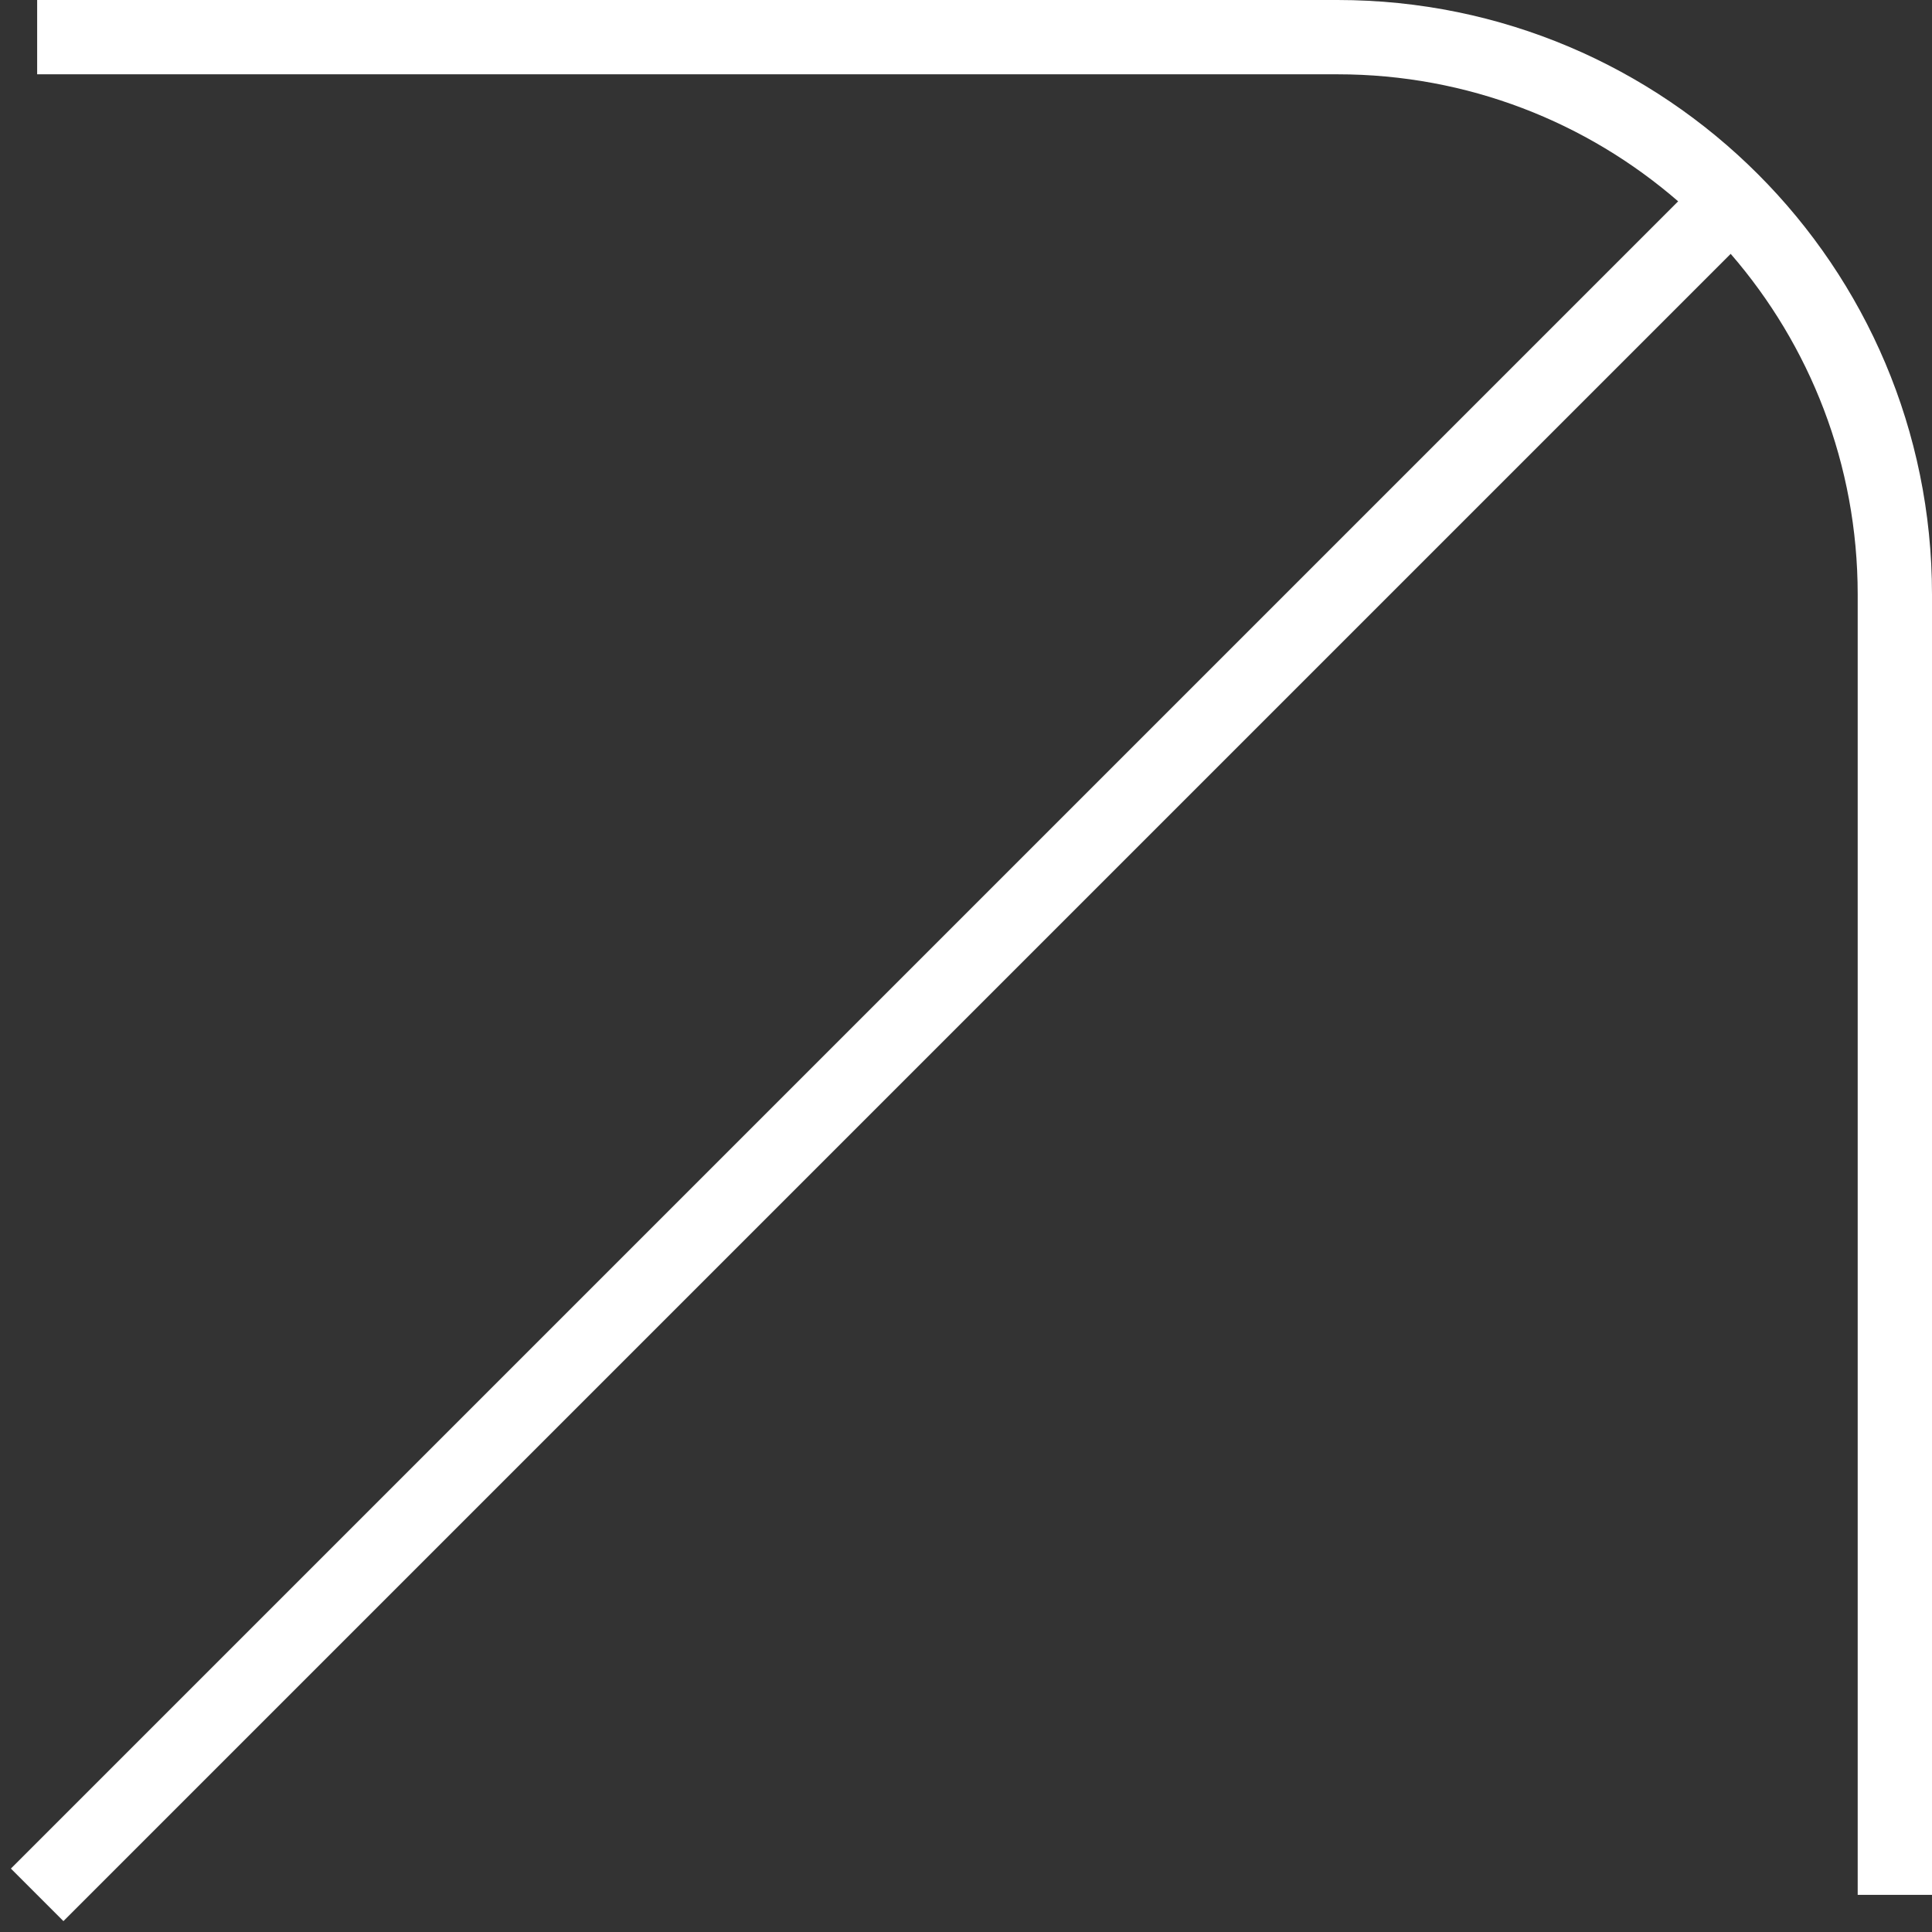
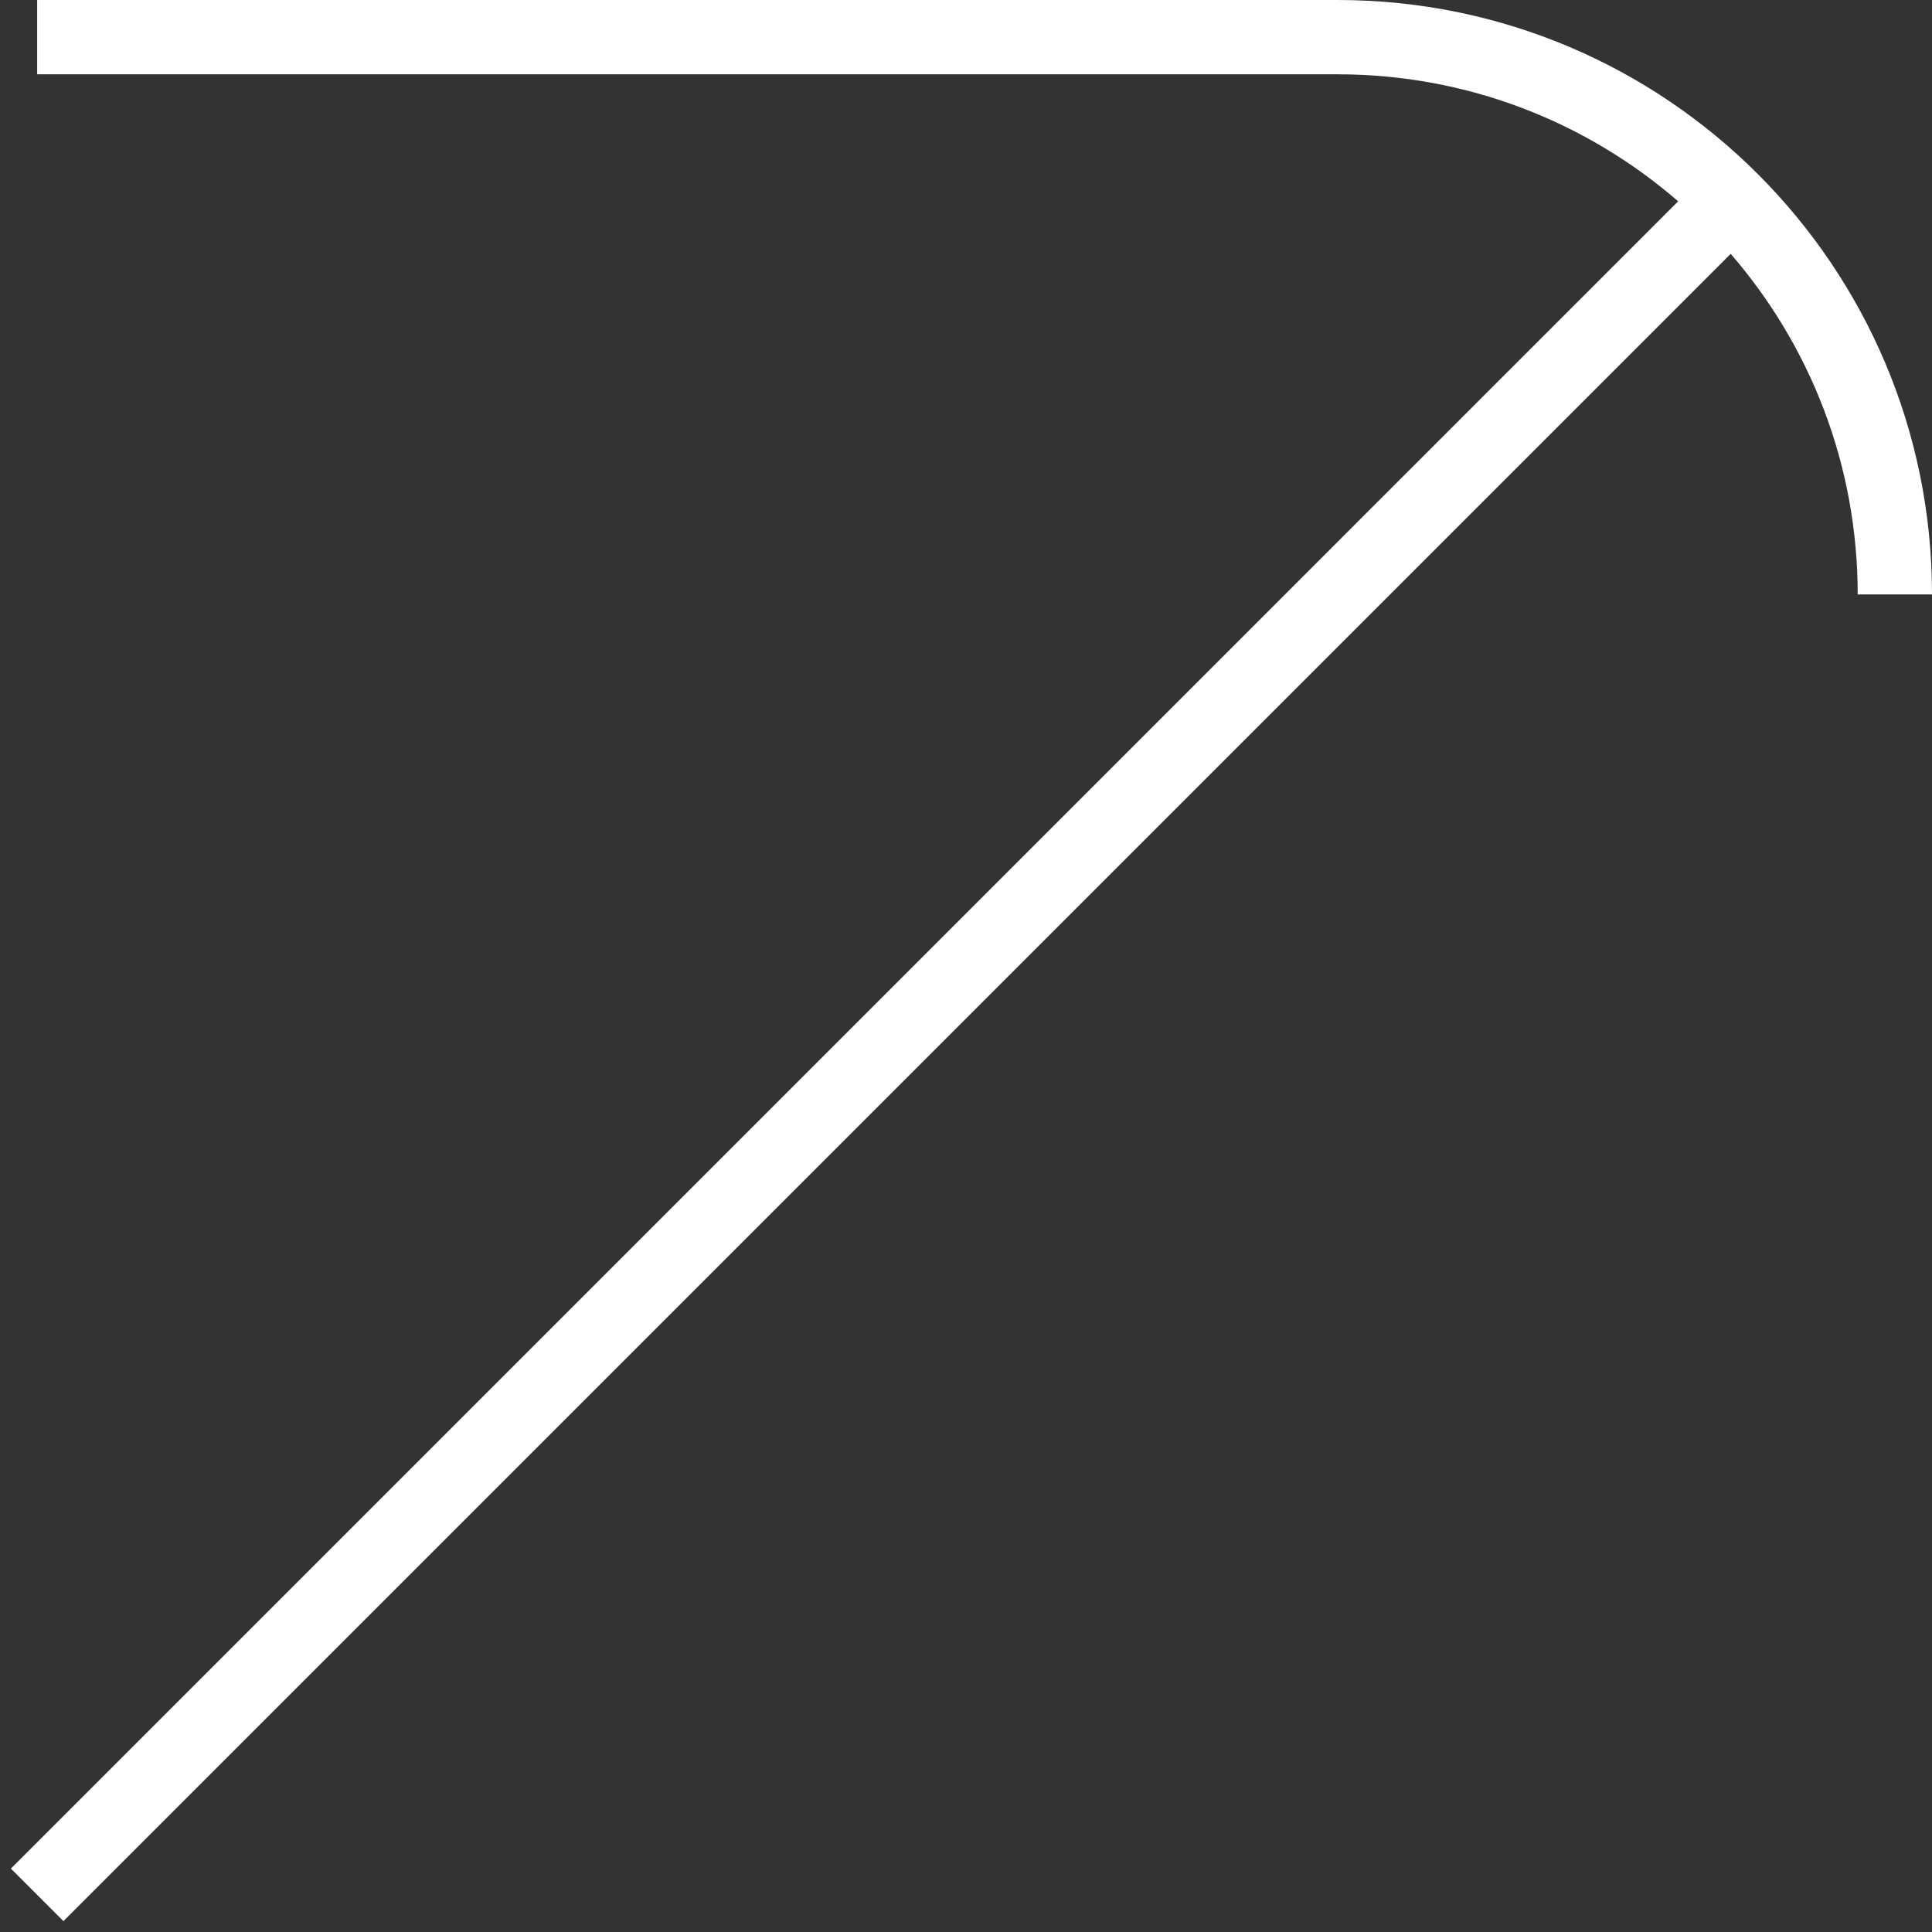
<svg xmlns="http://www.w3.org/2000/svg" width="104" height="104" viewBox="0 0 104 104" fill="none">
  <rect x="0" y="0" width="104" height="104" fill="#333333" stroke="none" />
-   <path fill-rule="evenodd" clip-rule="evenodd" d="M2 4H72C79.012 4 85.422 6.578 90.335 10.837L0.586 100.586L3.414 103.414L93.163 13.665C97.422 18.578 100 24.988 100 32V102H104V32C104 14.327 89.673 0 72 0H2V4Z" fill="white" />
+   <path fill-rule="evenodd" clip-rule="evenodd" d="M2 4H72C79.012 4 85.422 6.578 90.335 10.837L0.586 100.586L3.414 103.414L93.163 13.665C97.422 18.578 100 24.988 100 32H104V32C104 14.327 89.673 0 72 0H2V4Z" fill="white" />
</svg>